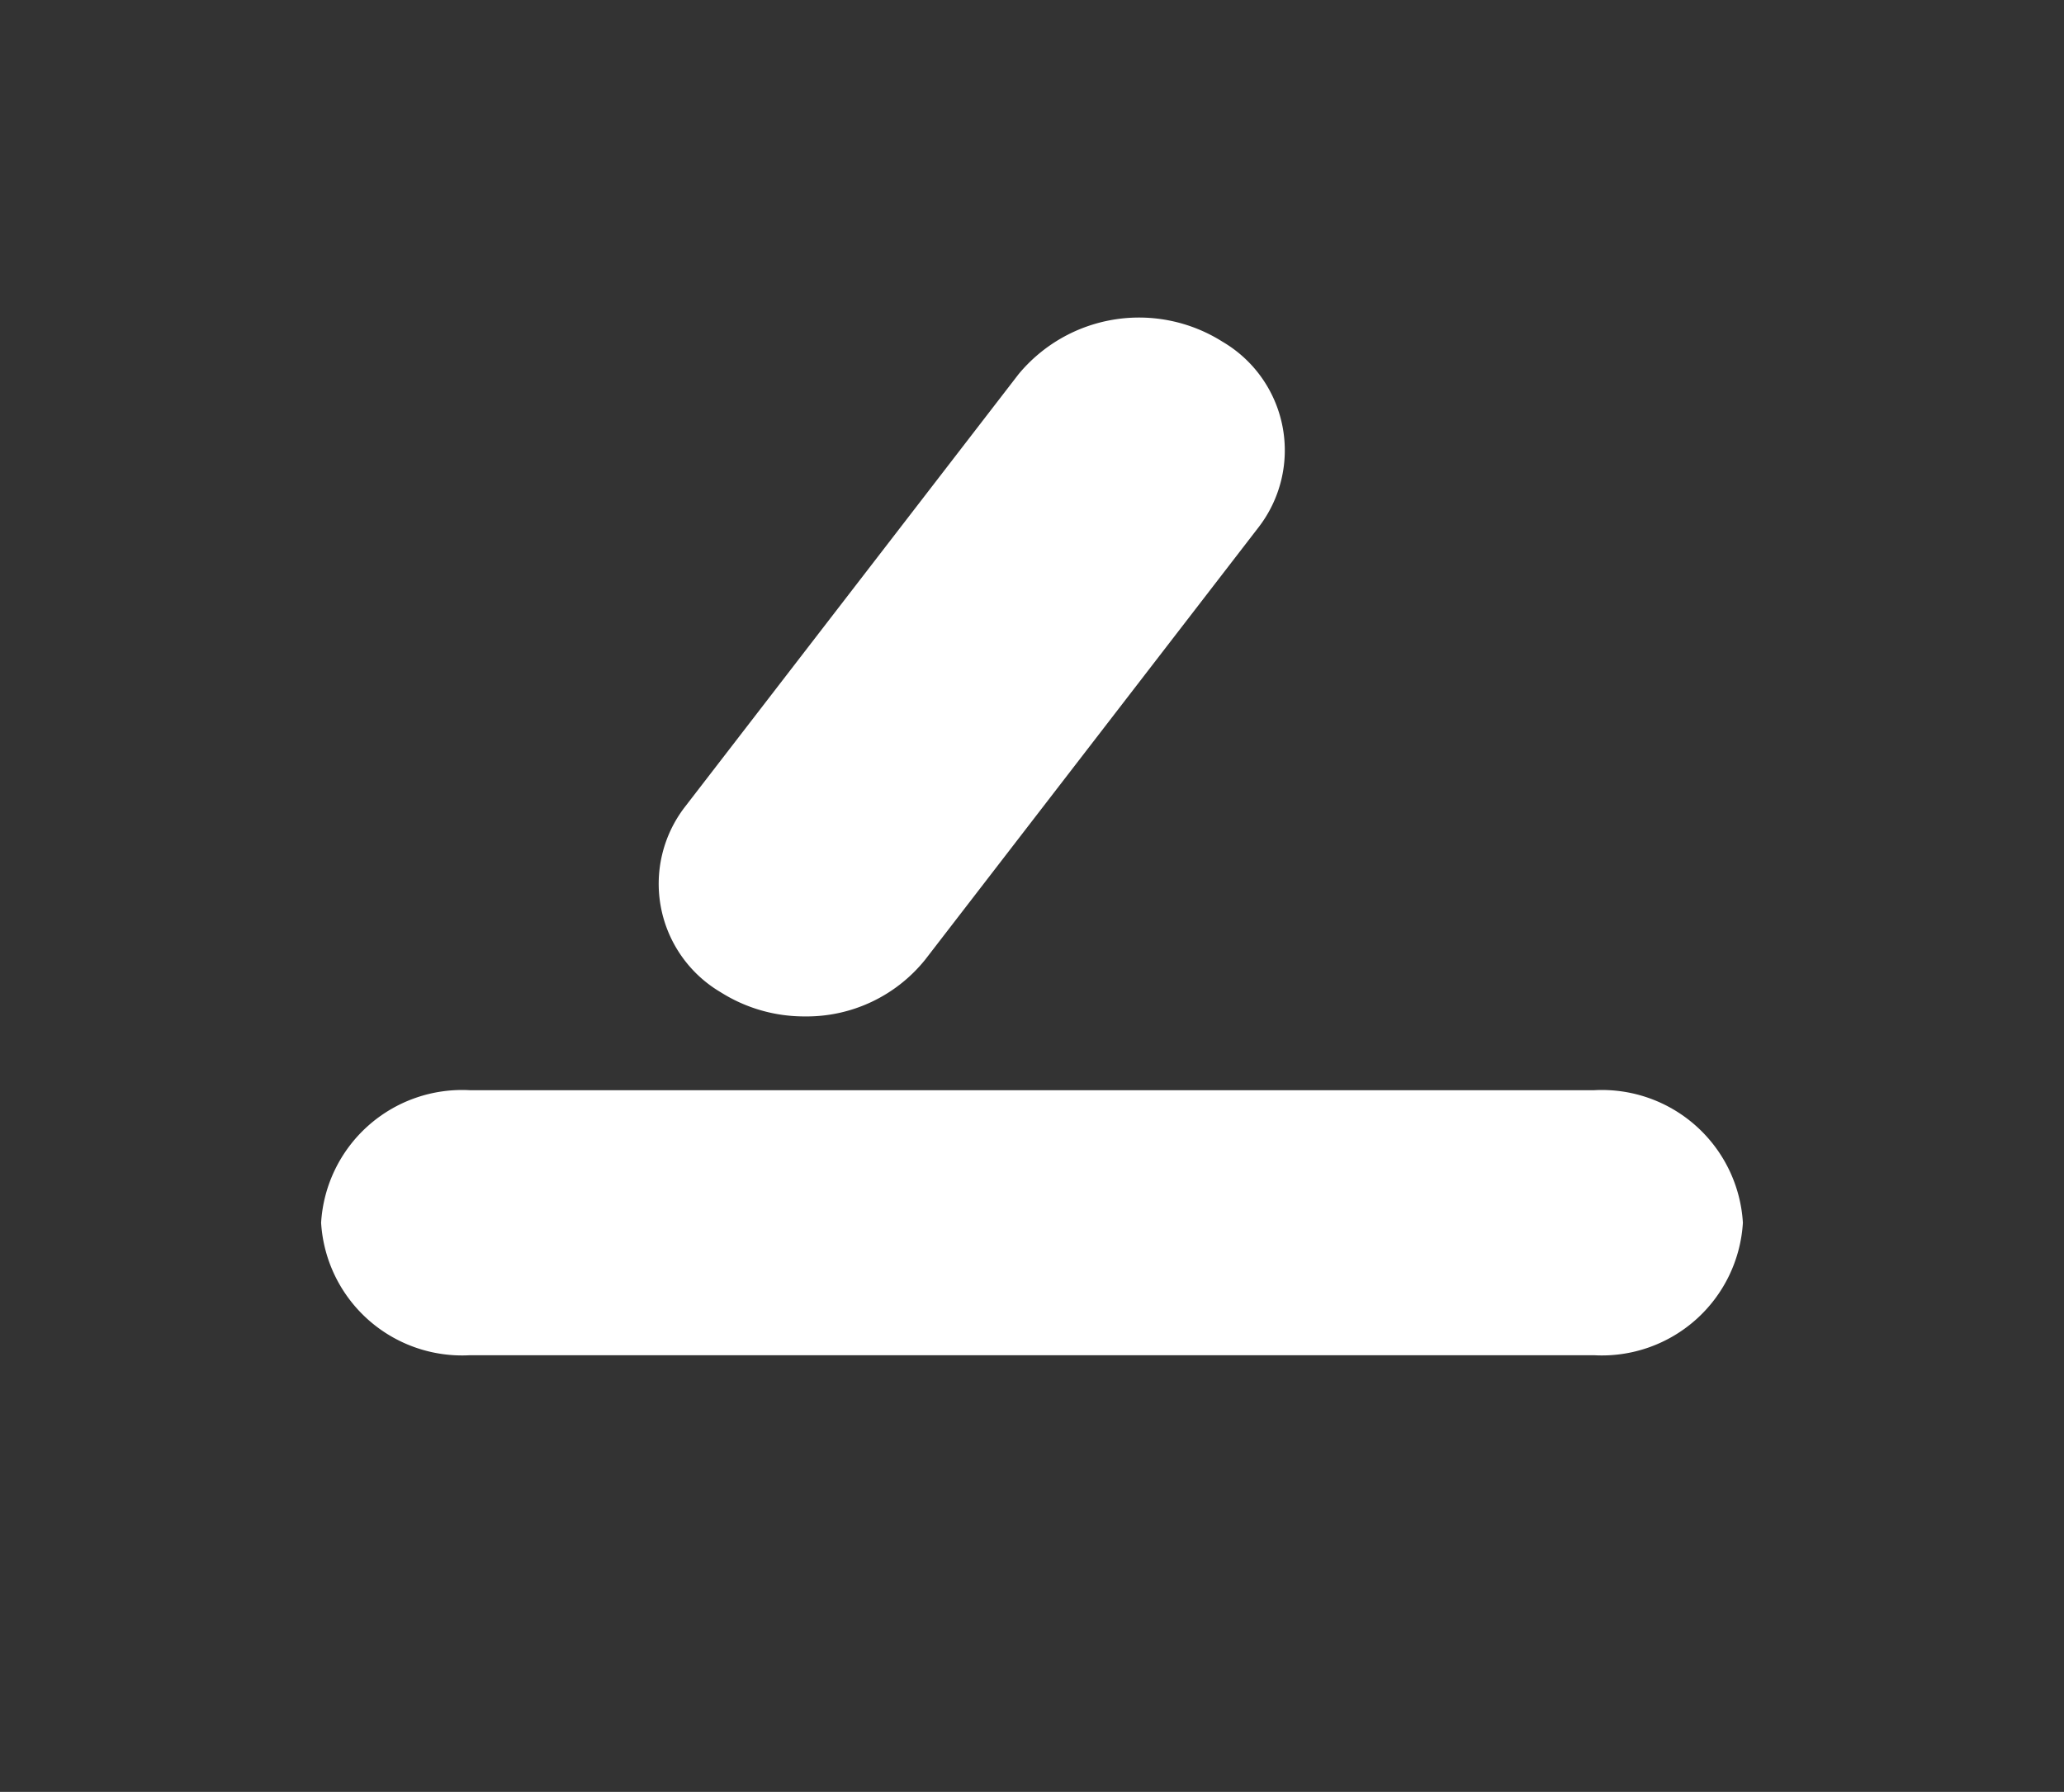
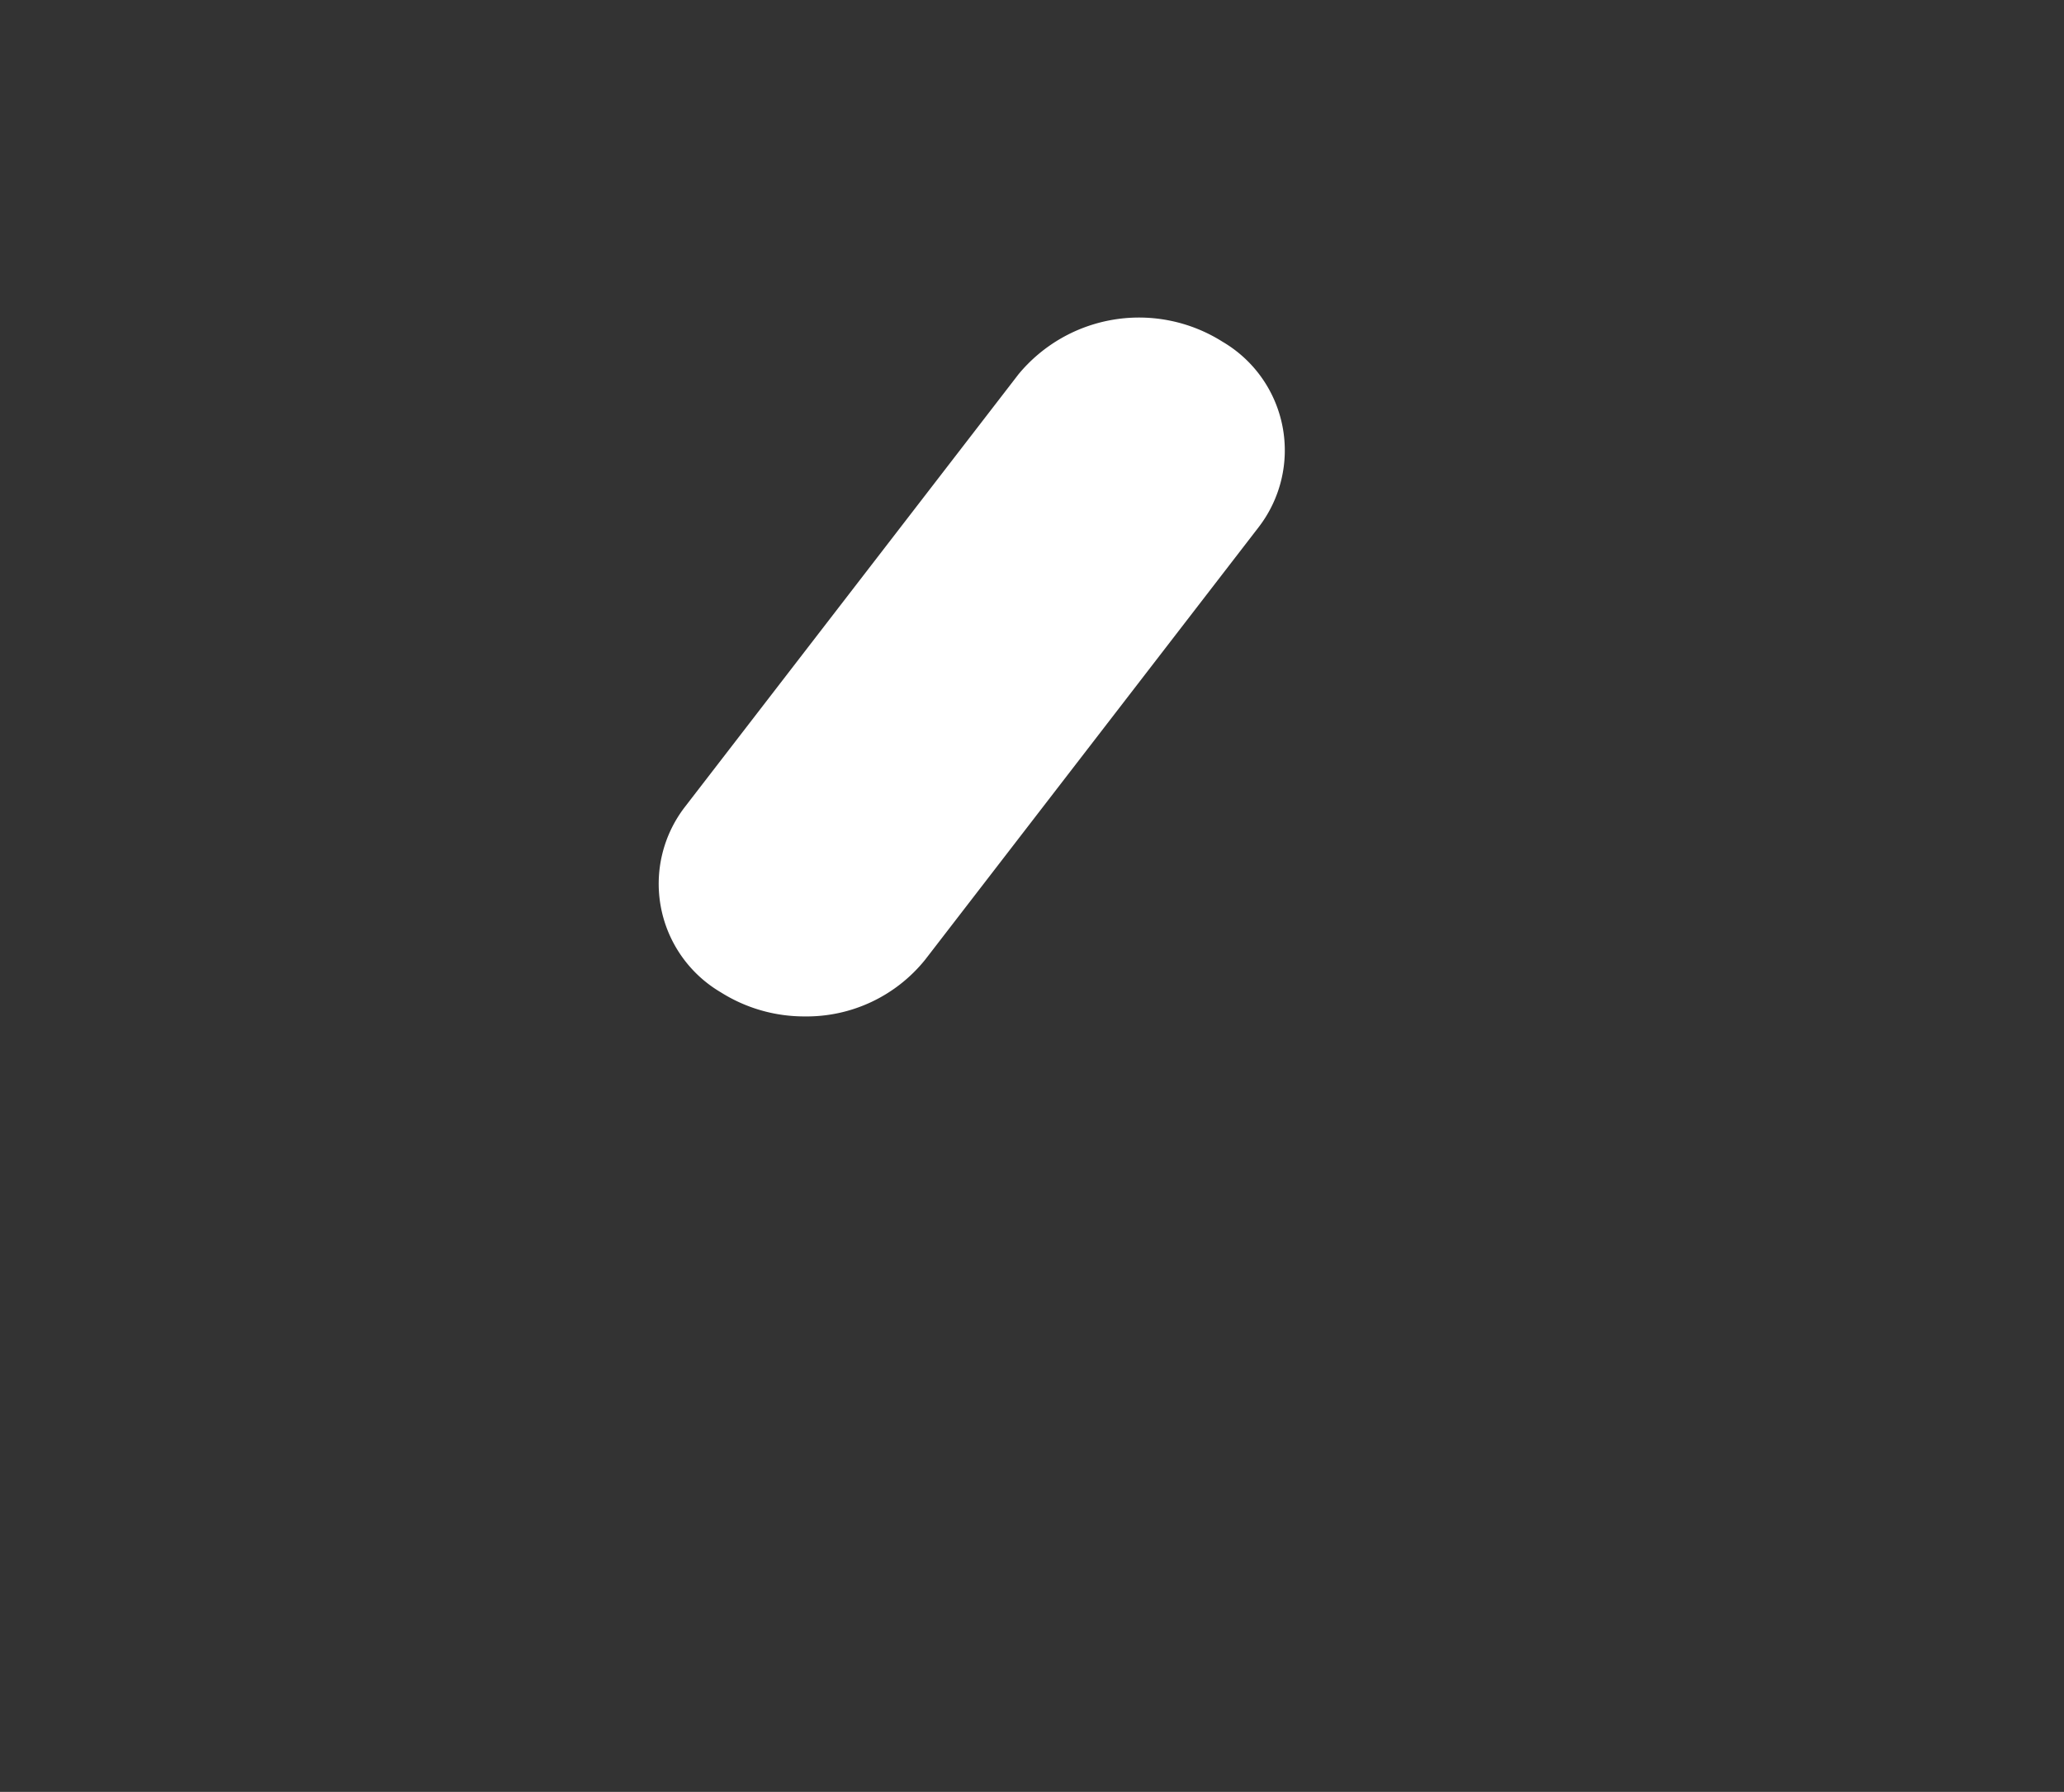
<svg xmlns="http://www.w3.org/2000/svg" viewBox="0 0 68.52 59.5">
  <rect x="0" y="0" width="68.52" height="59.5" fill="#333333" stroke="none" />
  <defs>
    <style>.cls-1{fill:#fff;fill-rule:evenodd;}.cls-2{fill:none;stroke:#fff;stroke-miterlimit:10;opacity:0;}</style>
  </defs>
  <g id="Layer_2" data-name="Layer 2">
    <g id="Layer_1-2" data-name="Layer 1">
      <g id="Group-14">
        <path id="Fill-4" class="cls-1" d="M26.72,33.75a5.19,5.19,0,0,1-2.79-.8,4.18,4.18,0,0,1-1.19-6.16L33.81,12.43a5.19,5.19,0,0,1,6.78-1.08,4.18,4.18,0,0,1,1.19,6.16L30.71,31.87a5.05,5.05,0,0,1-4,1.88" />
-         <path id="Fill-6" class="cls-1" d="M52.92,45H15.6a4.69,4.69,0,0,1-4.94-4.4,4.69,4.69,0,0,1,4.94-4.4H52.92a4.69,4.69,0,0,1,4.94,4.4A4.69,4.69,0,0,1,52.92,45" />
      </g>
-       <rect class="cls-2" x="0.5" y="0.5" width="67.52" height="58.5" />
    </g>
  </g>
</svg>